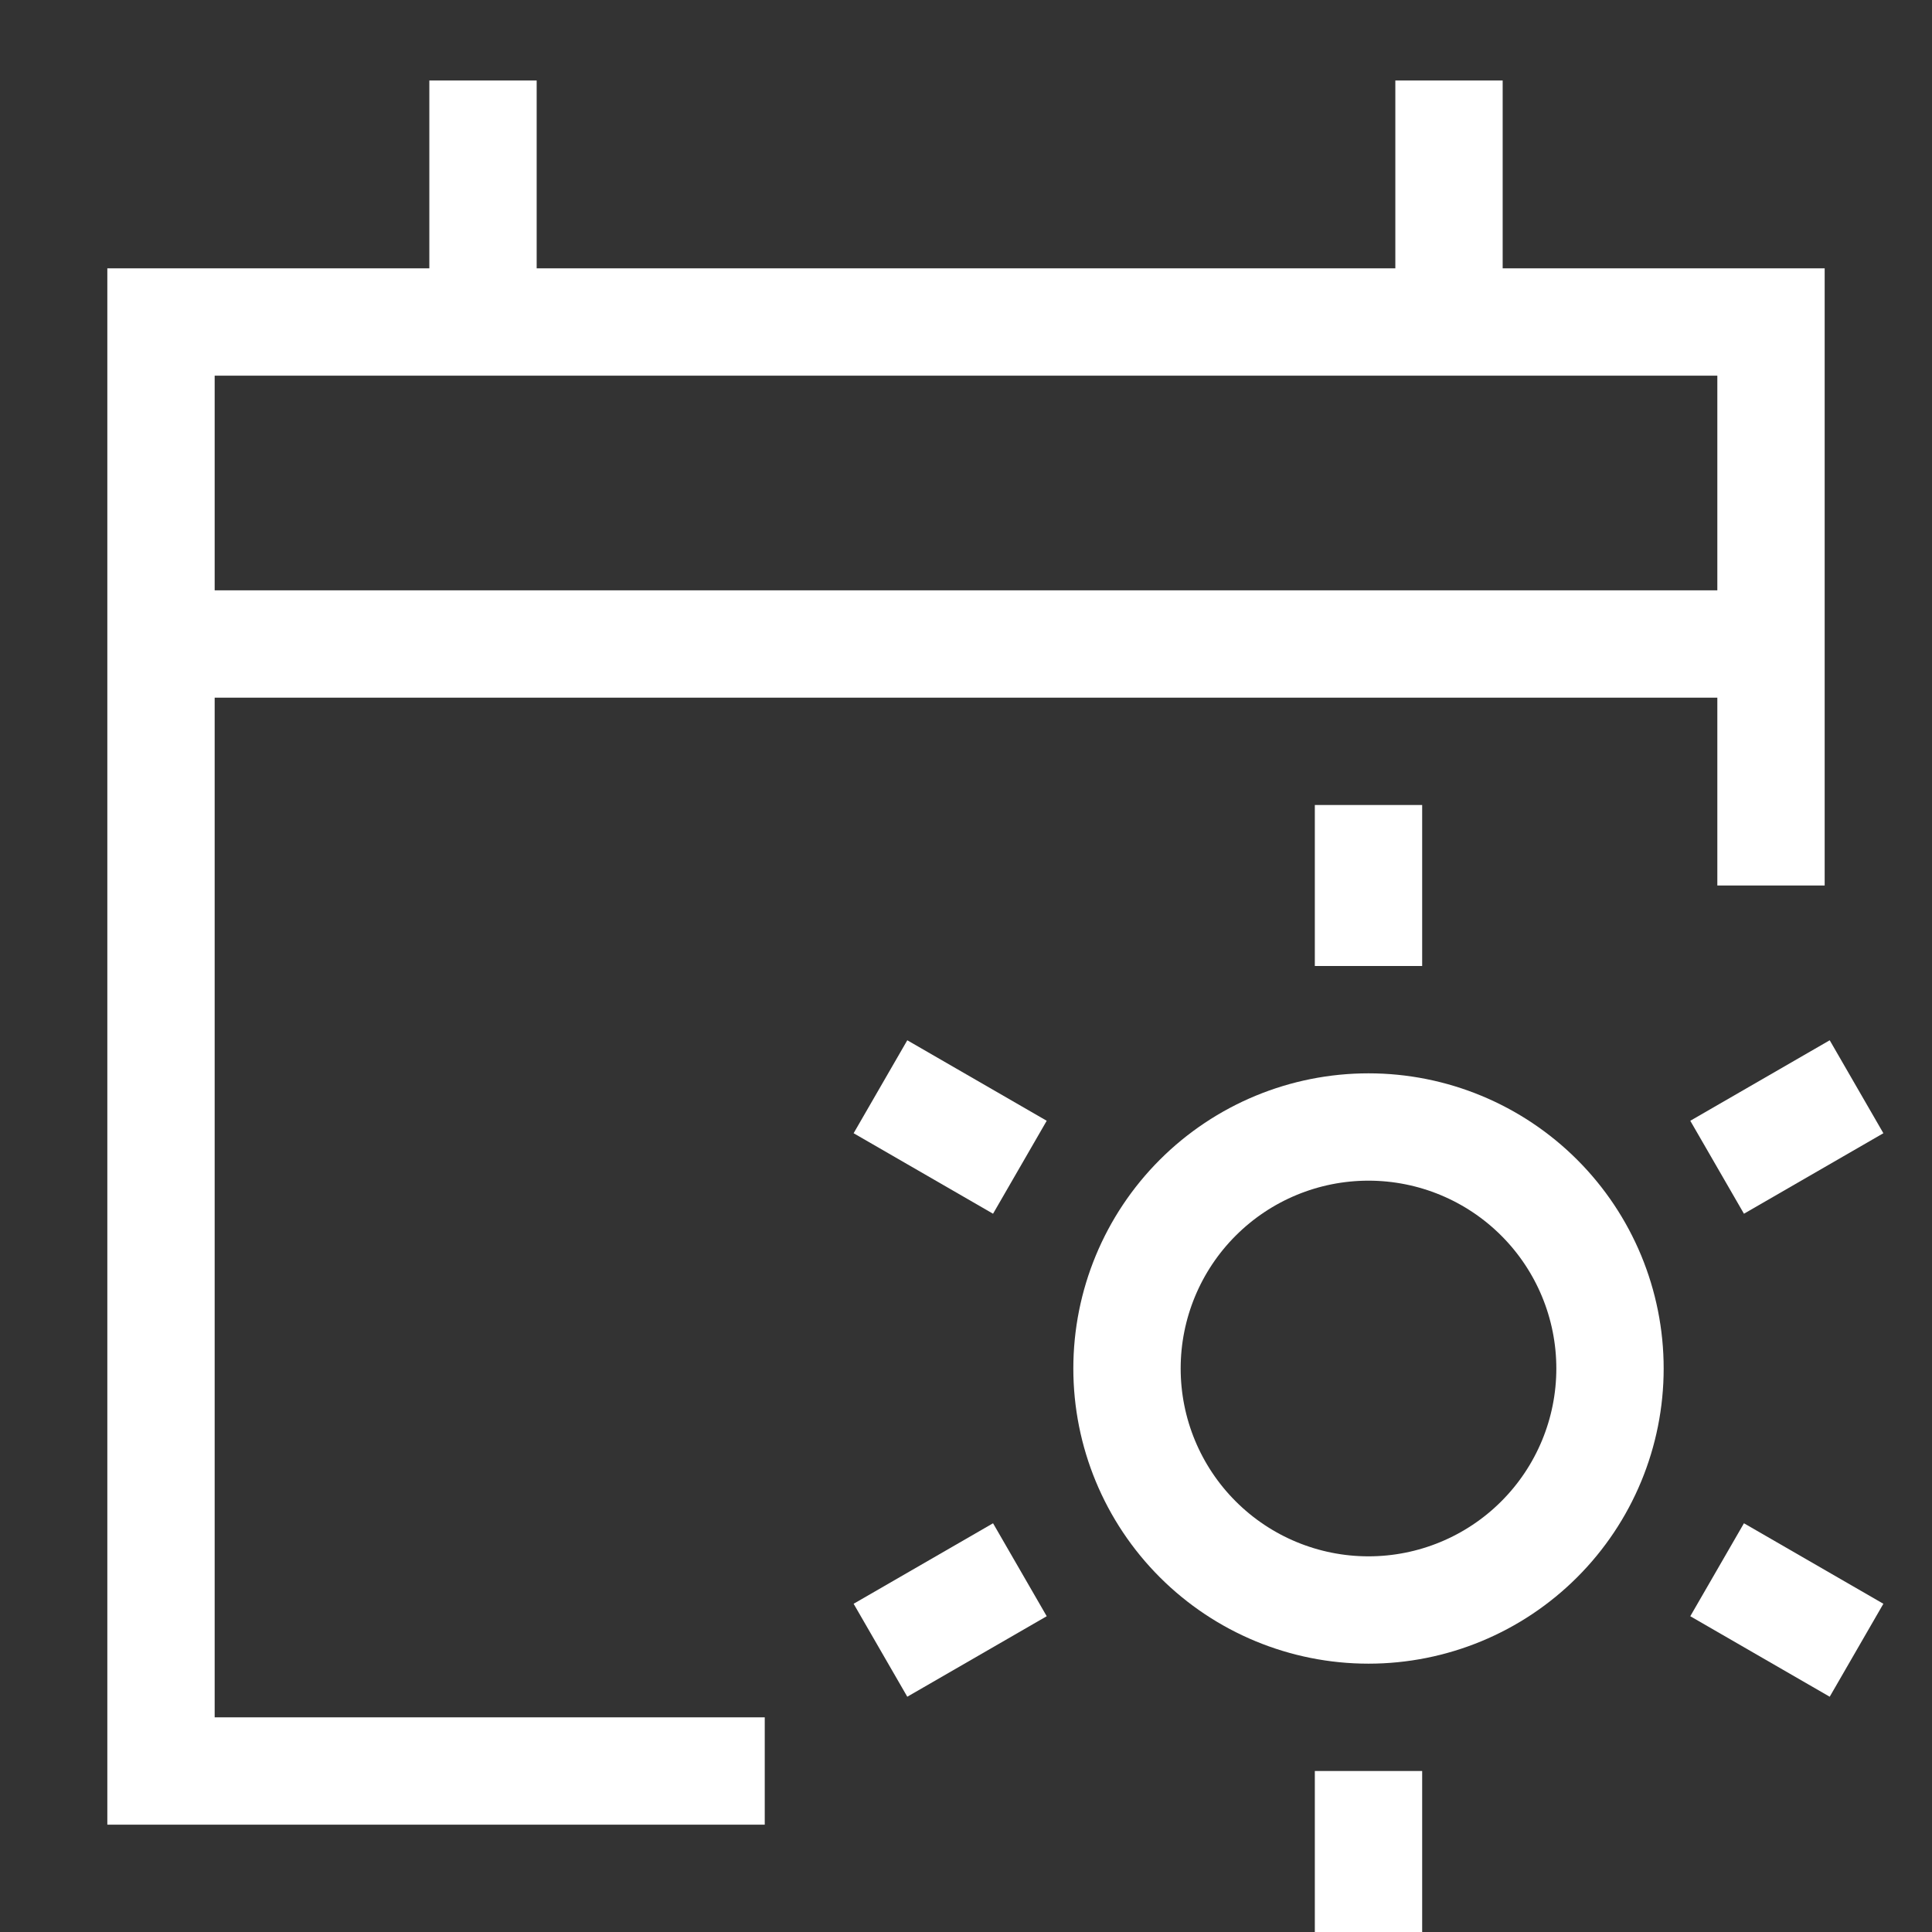
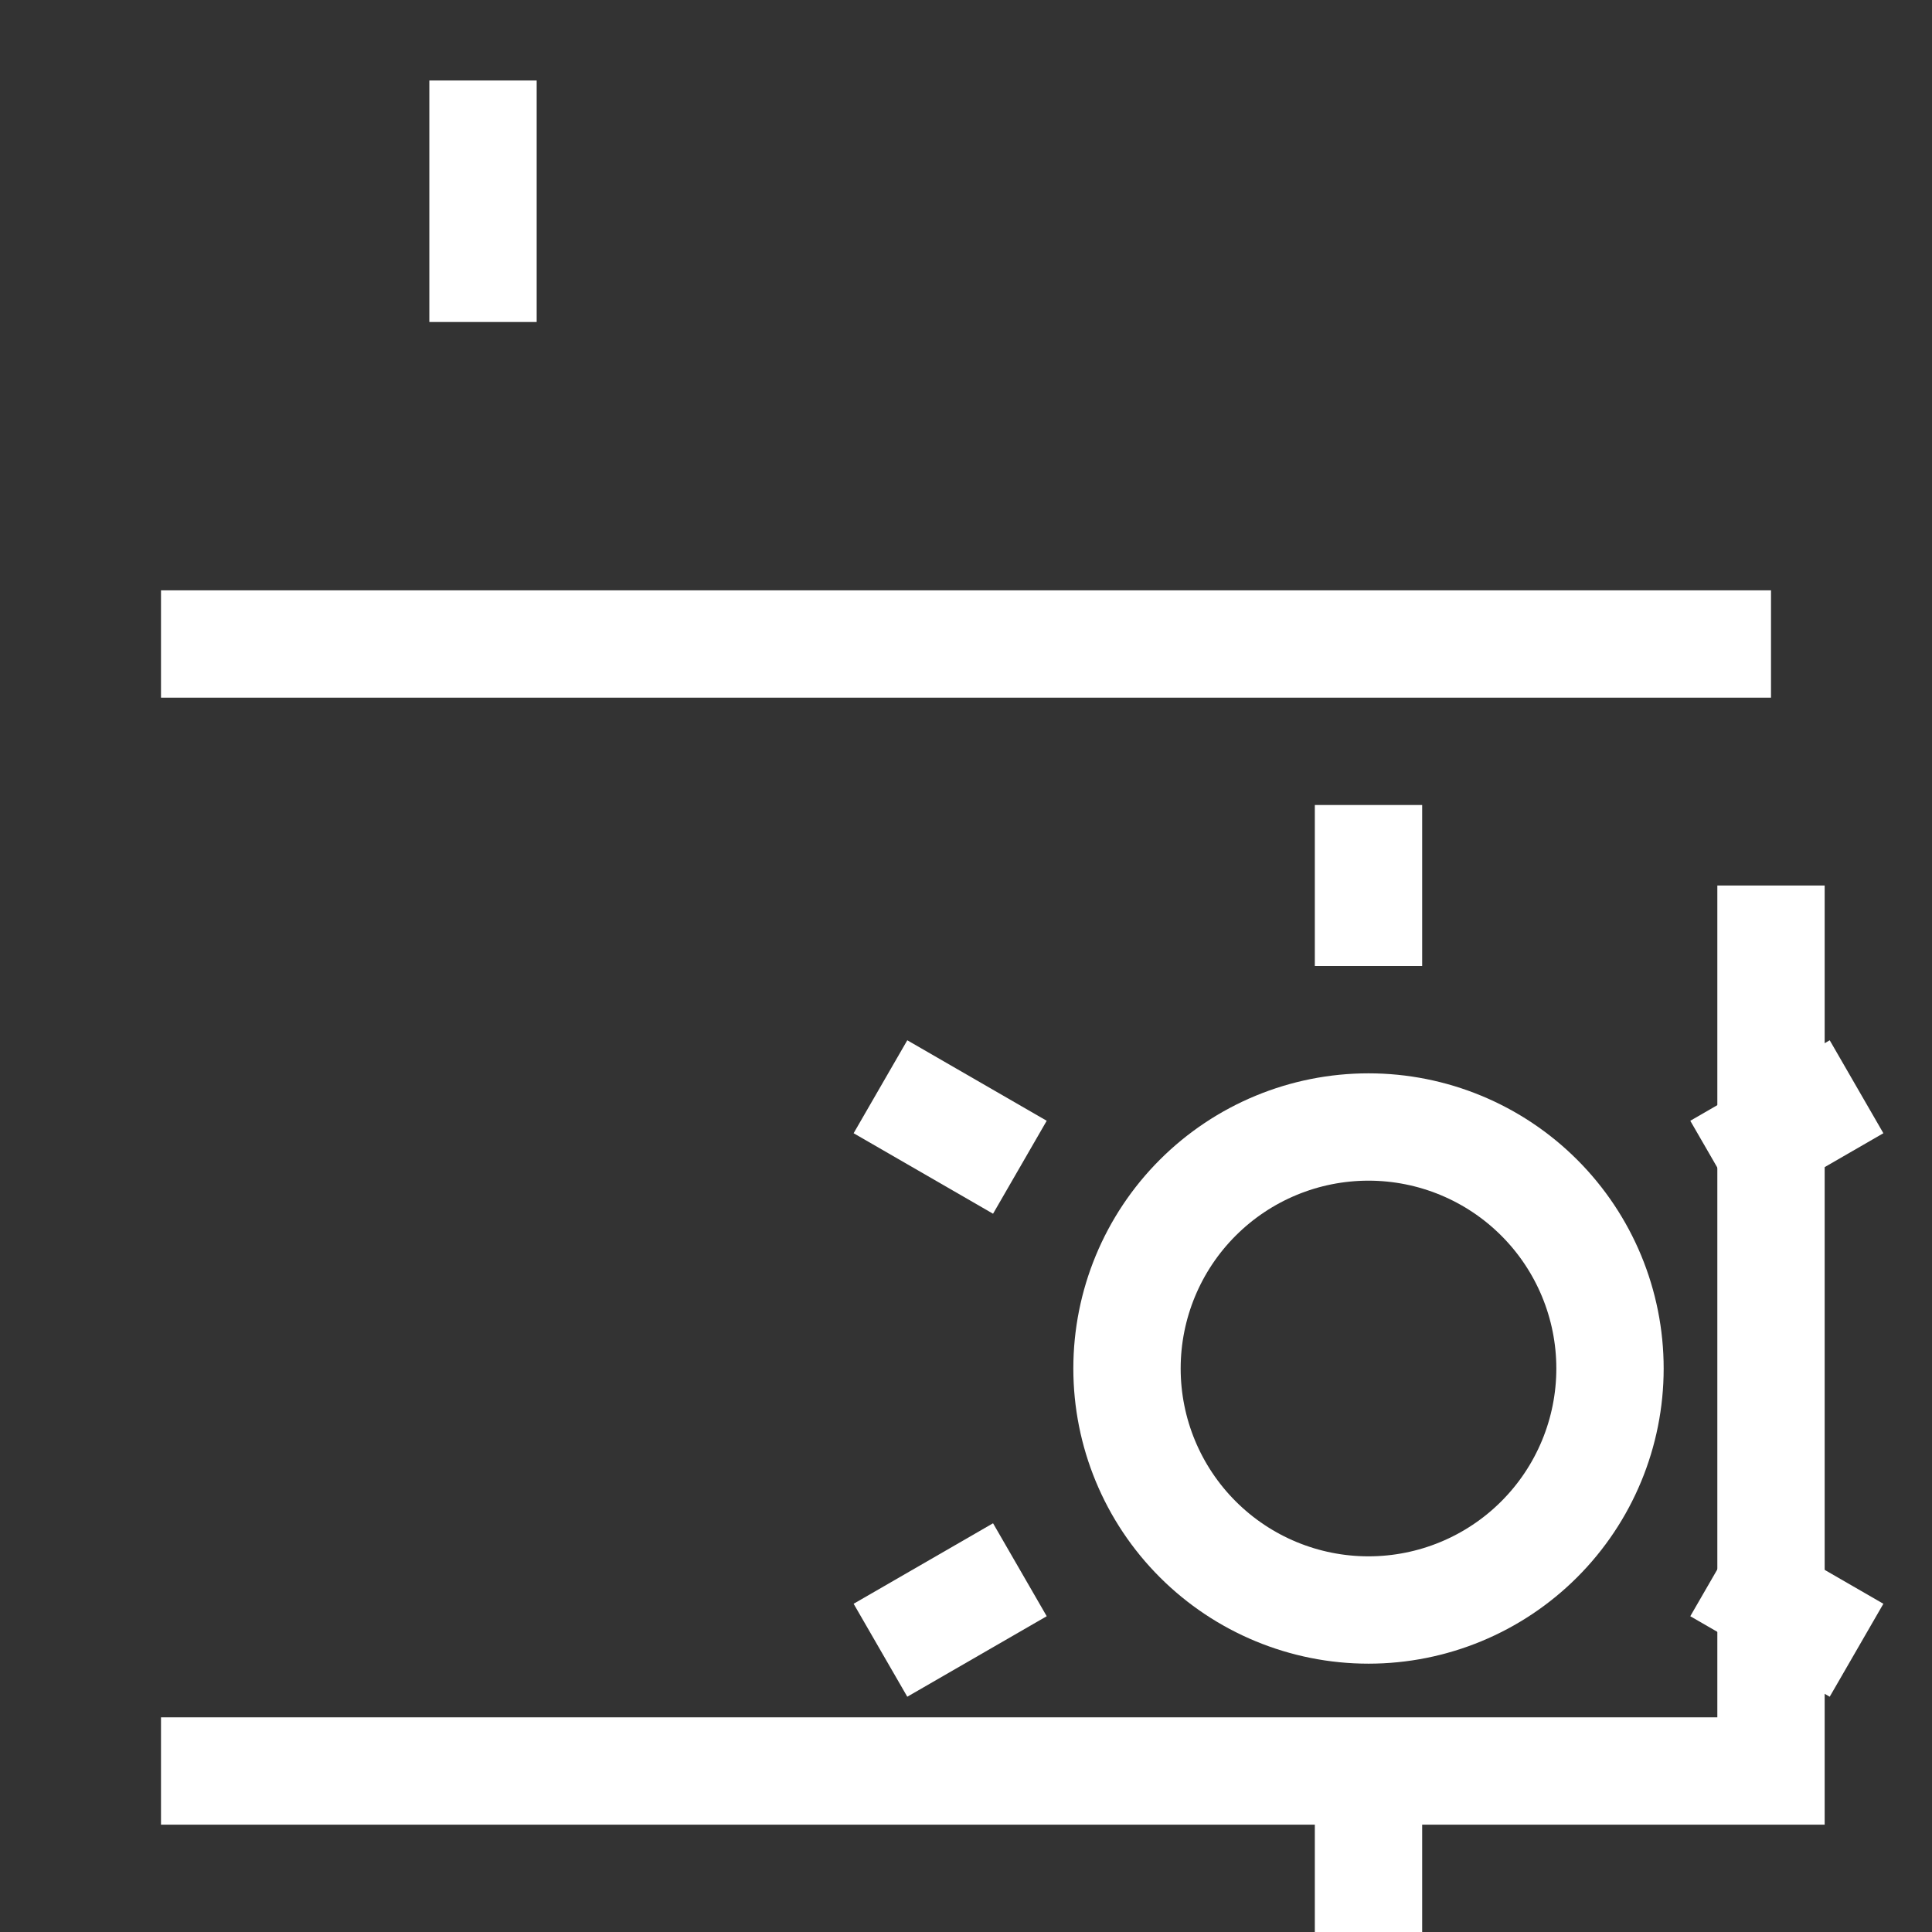
<svg xmlns="http://www.w3.org/2000/svg" width="18" height="18" viewBox="0 0 18 18" fill="none">
  <rect x="0" y="0" width="18" height="18" fill="#333333" stroke="none" />
-   <path d="M7.125 16.5H1.5V3H16.5V8.25" stroke="white" />
+   <path d="M7.125 16.5H1.5H16.5V8.25" stroke="white" />
  <path d="M1.5 6H16.5" stroke="white" />
  <path d="M4.5 0.75V3" stroke="white" />
-   <path d="M13.5 0.75V3" stroke="white" />
  <path d="M10.5 12.75C10.5 13.347 10.737 13.919 11.159 14.341C11.581 14.763 12.153 15 12.75 15C13.347 15 13.919 14.763 14.341 14.341C14.763 13.919 15 13.347 15 12.75C15 12.153 14.763 11.581 14.341 11.159C13.919 10.737 13.347 10.5 12.75 10.5C12.153 10.5 11.581 10.737 11.159 11.159C10.737 11.581 10.5 12.153 10.5 12.75Z" stroke="white" />
  <path d="M12.75 7.5V9" stroke="white" />
  <path d="M17.297 10.125L15.998 10.875" stroke="white" />
  <path d="M17.297 15.375L15.998 14.625" stroke="white" />
  <path d="M12.75 16.5V18" stroke="white" />
  <path d="M9.502 14.625L8.203 15.375" stroke="white" />
  <path d="M9.502 10.875L8.203 10.125" stroke="white" />
</svg>